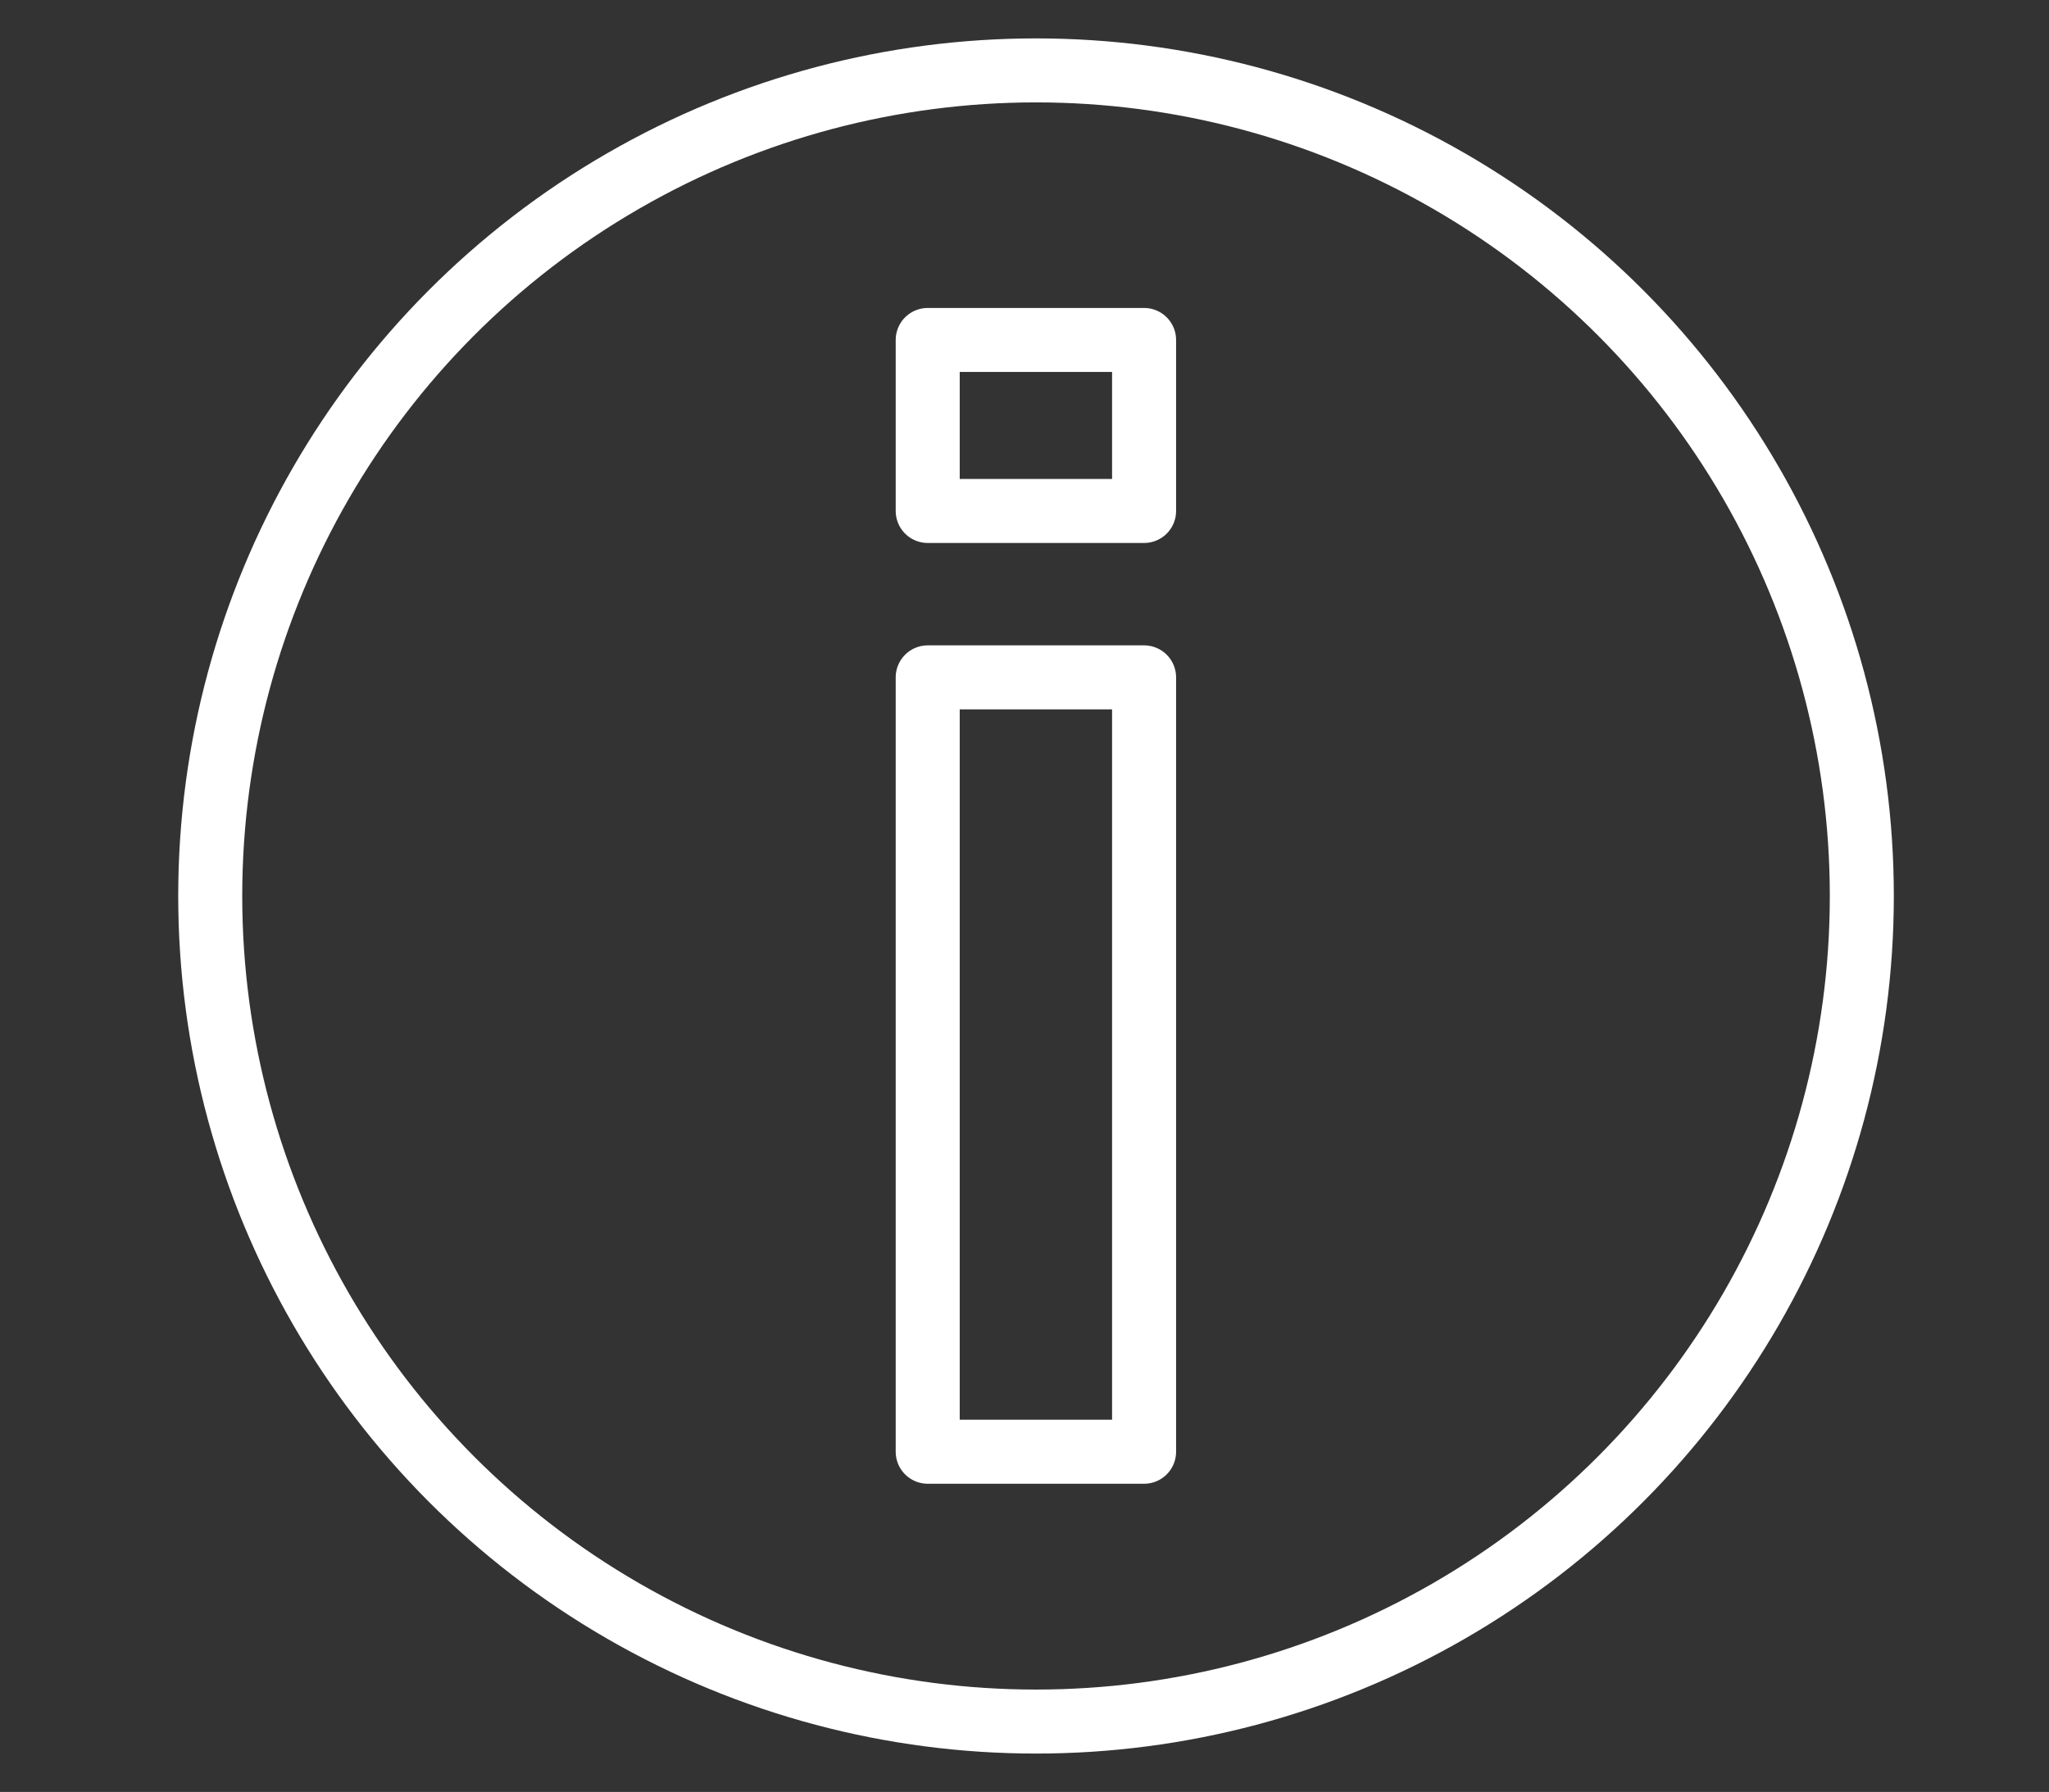
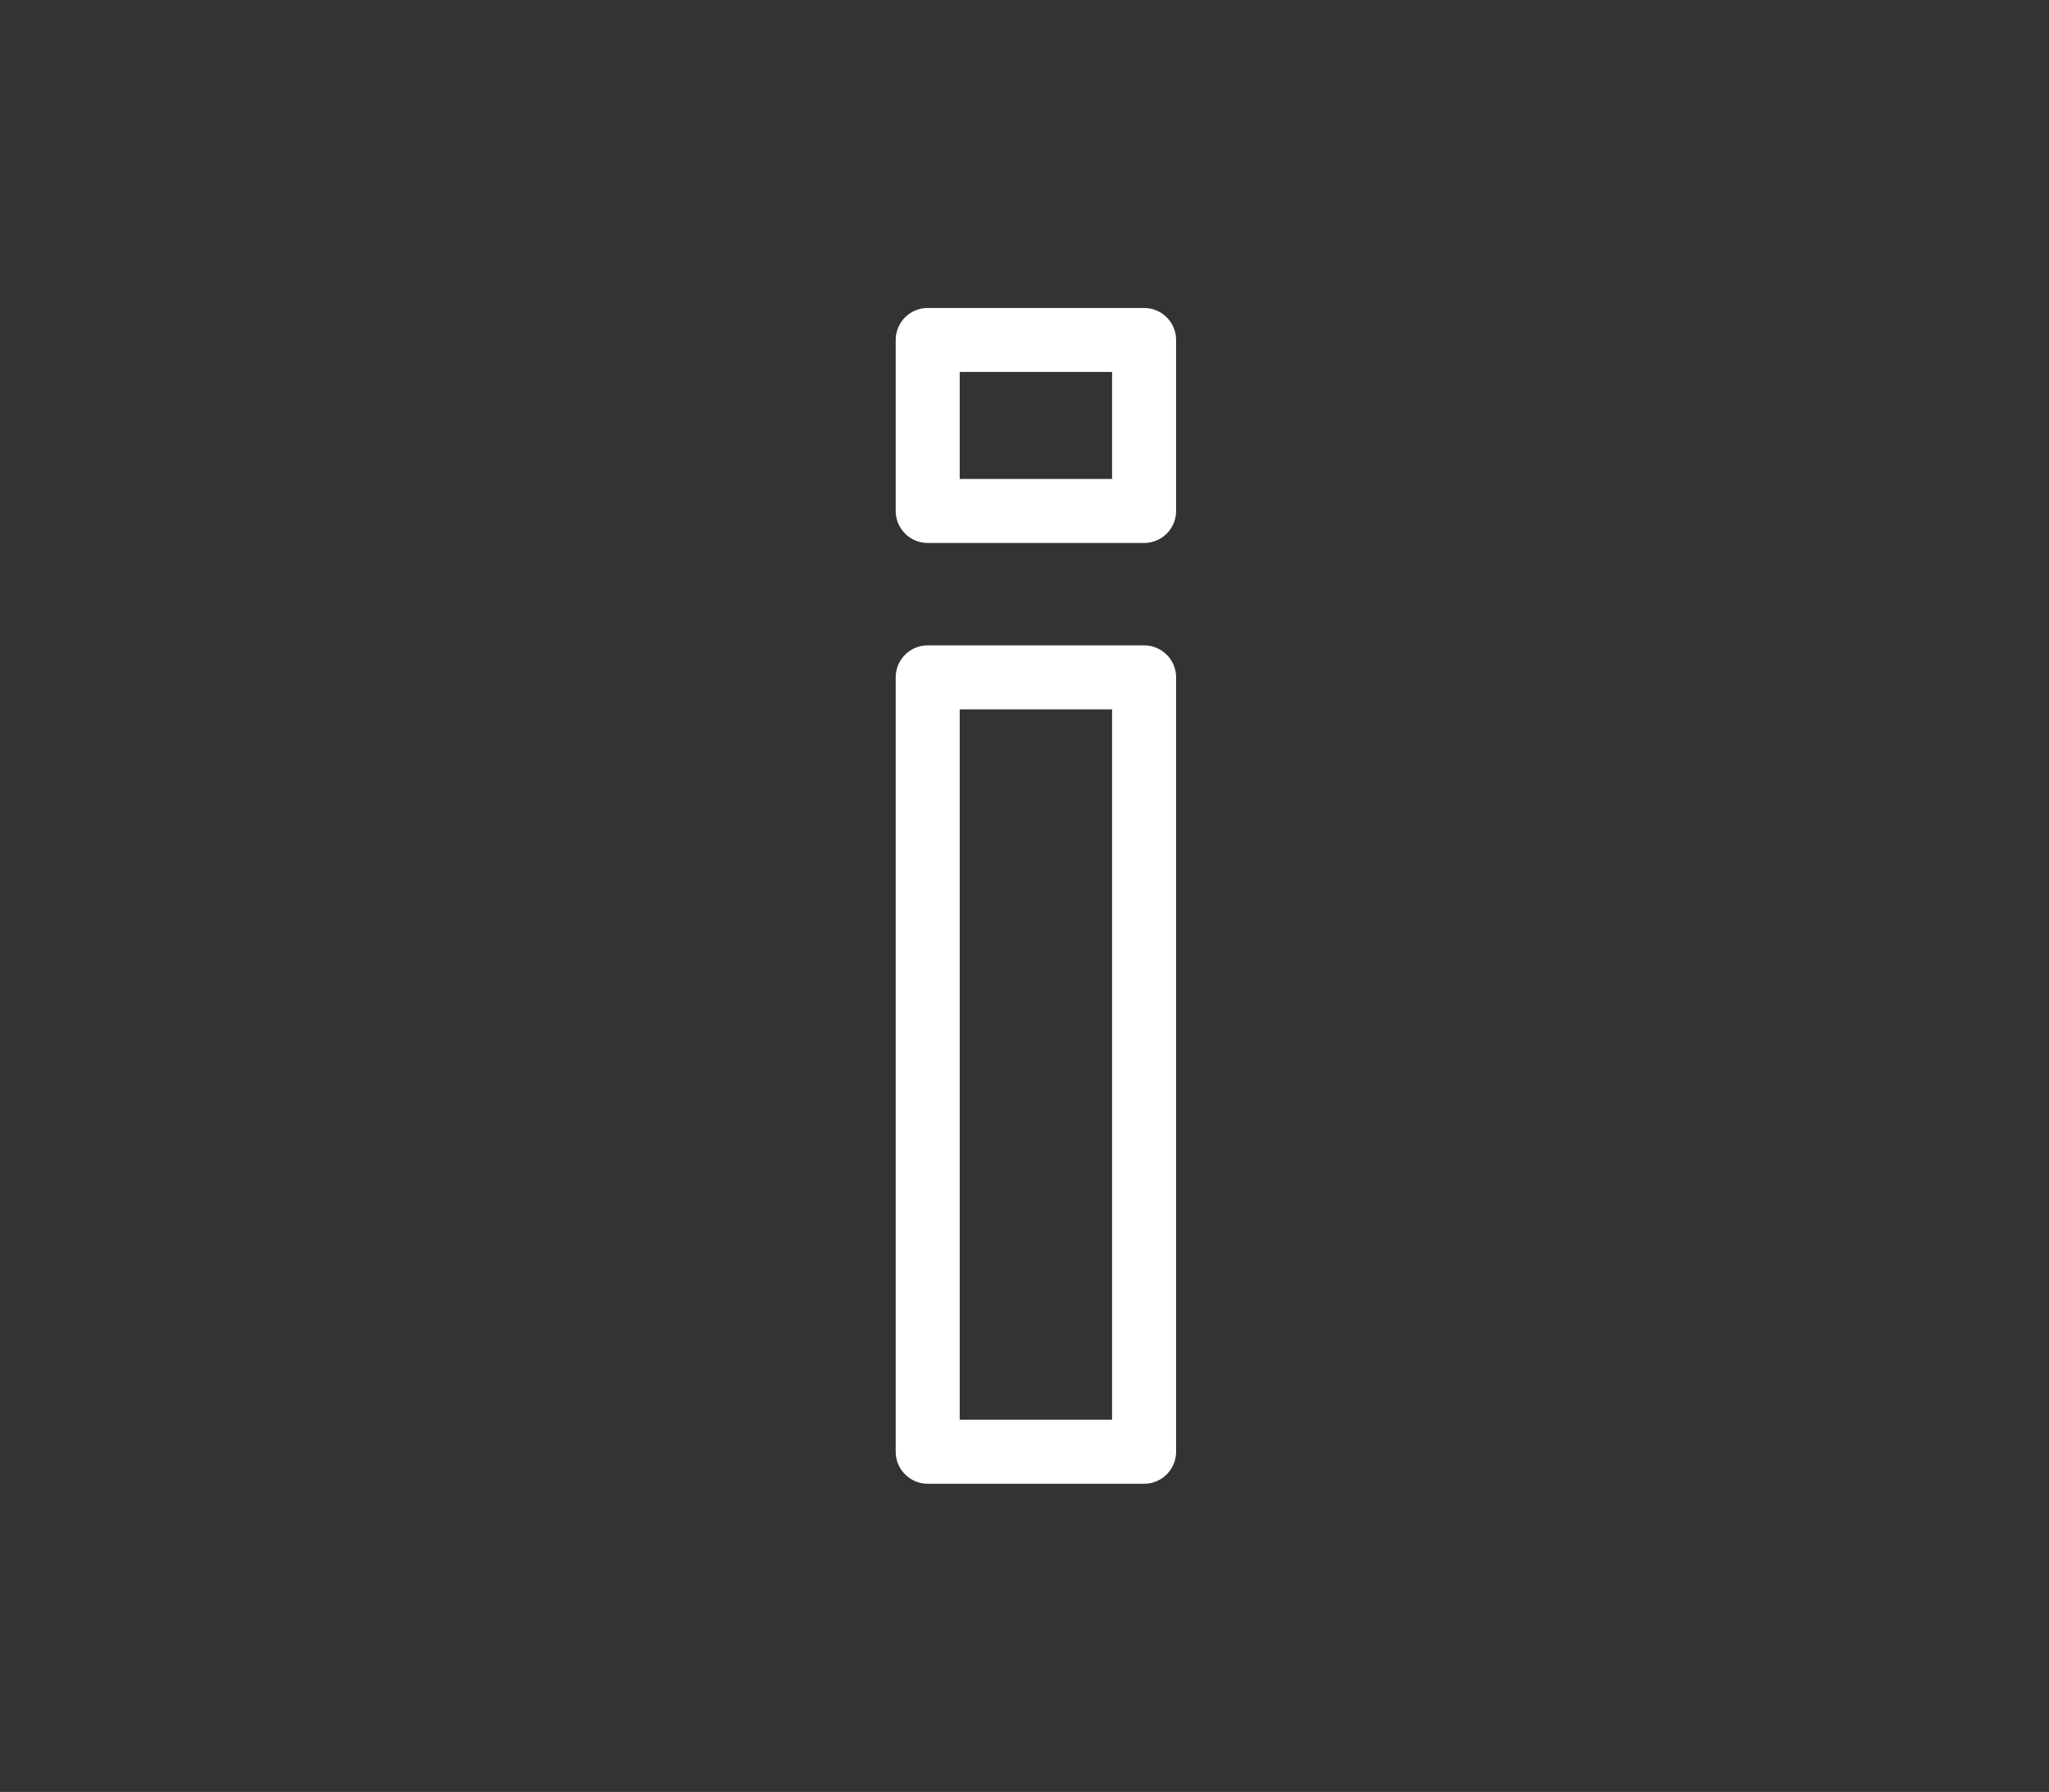
<svg xmlns="http://www.w3.org/2000/svg" id="zum_hintergrund" viewBox="0 0 80.02 70">
  <rect x="0" y="0" width="80.02" height="70" fill="#333333" stroke="none" />
  <defs>
    <style>.cls-1{stroke-linejoin:round;}.cls-1,.cls-2,.cls-3{fill:none;}.cls-1,.cls-3{stroke:#fff;stroke-width:2.5px;}.cls-4{clip-path:url(#clippath);}</style>
    <clipPath id="clippath">
-       <rect class="cls-2" x="6.96" y="1.5" width="67" height="67" />
-     </clipPath>
+       </clipPath>
  </defs>
  <rect class="cls-1" x="36.23" y="26.46" width="8.45" height="30.25" />
  <rect class="cls-1" x="36.23" y="13.28" width="8.45" height="6.68" />
  <g class="cls-4">
-     <circle class="cls-3" cx="40.46" cy="35" r="32.25" />
-   </g>
+     </g>
</svg>